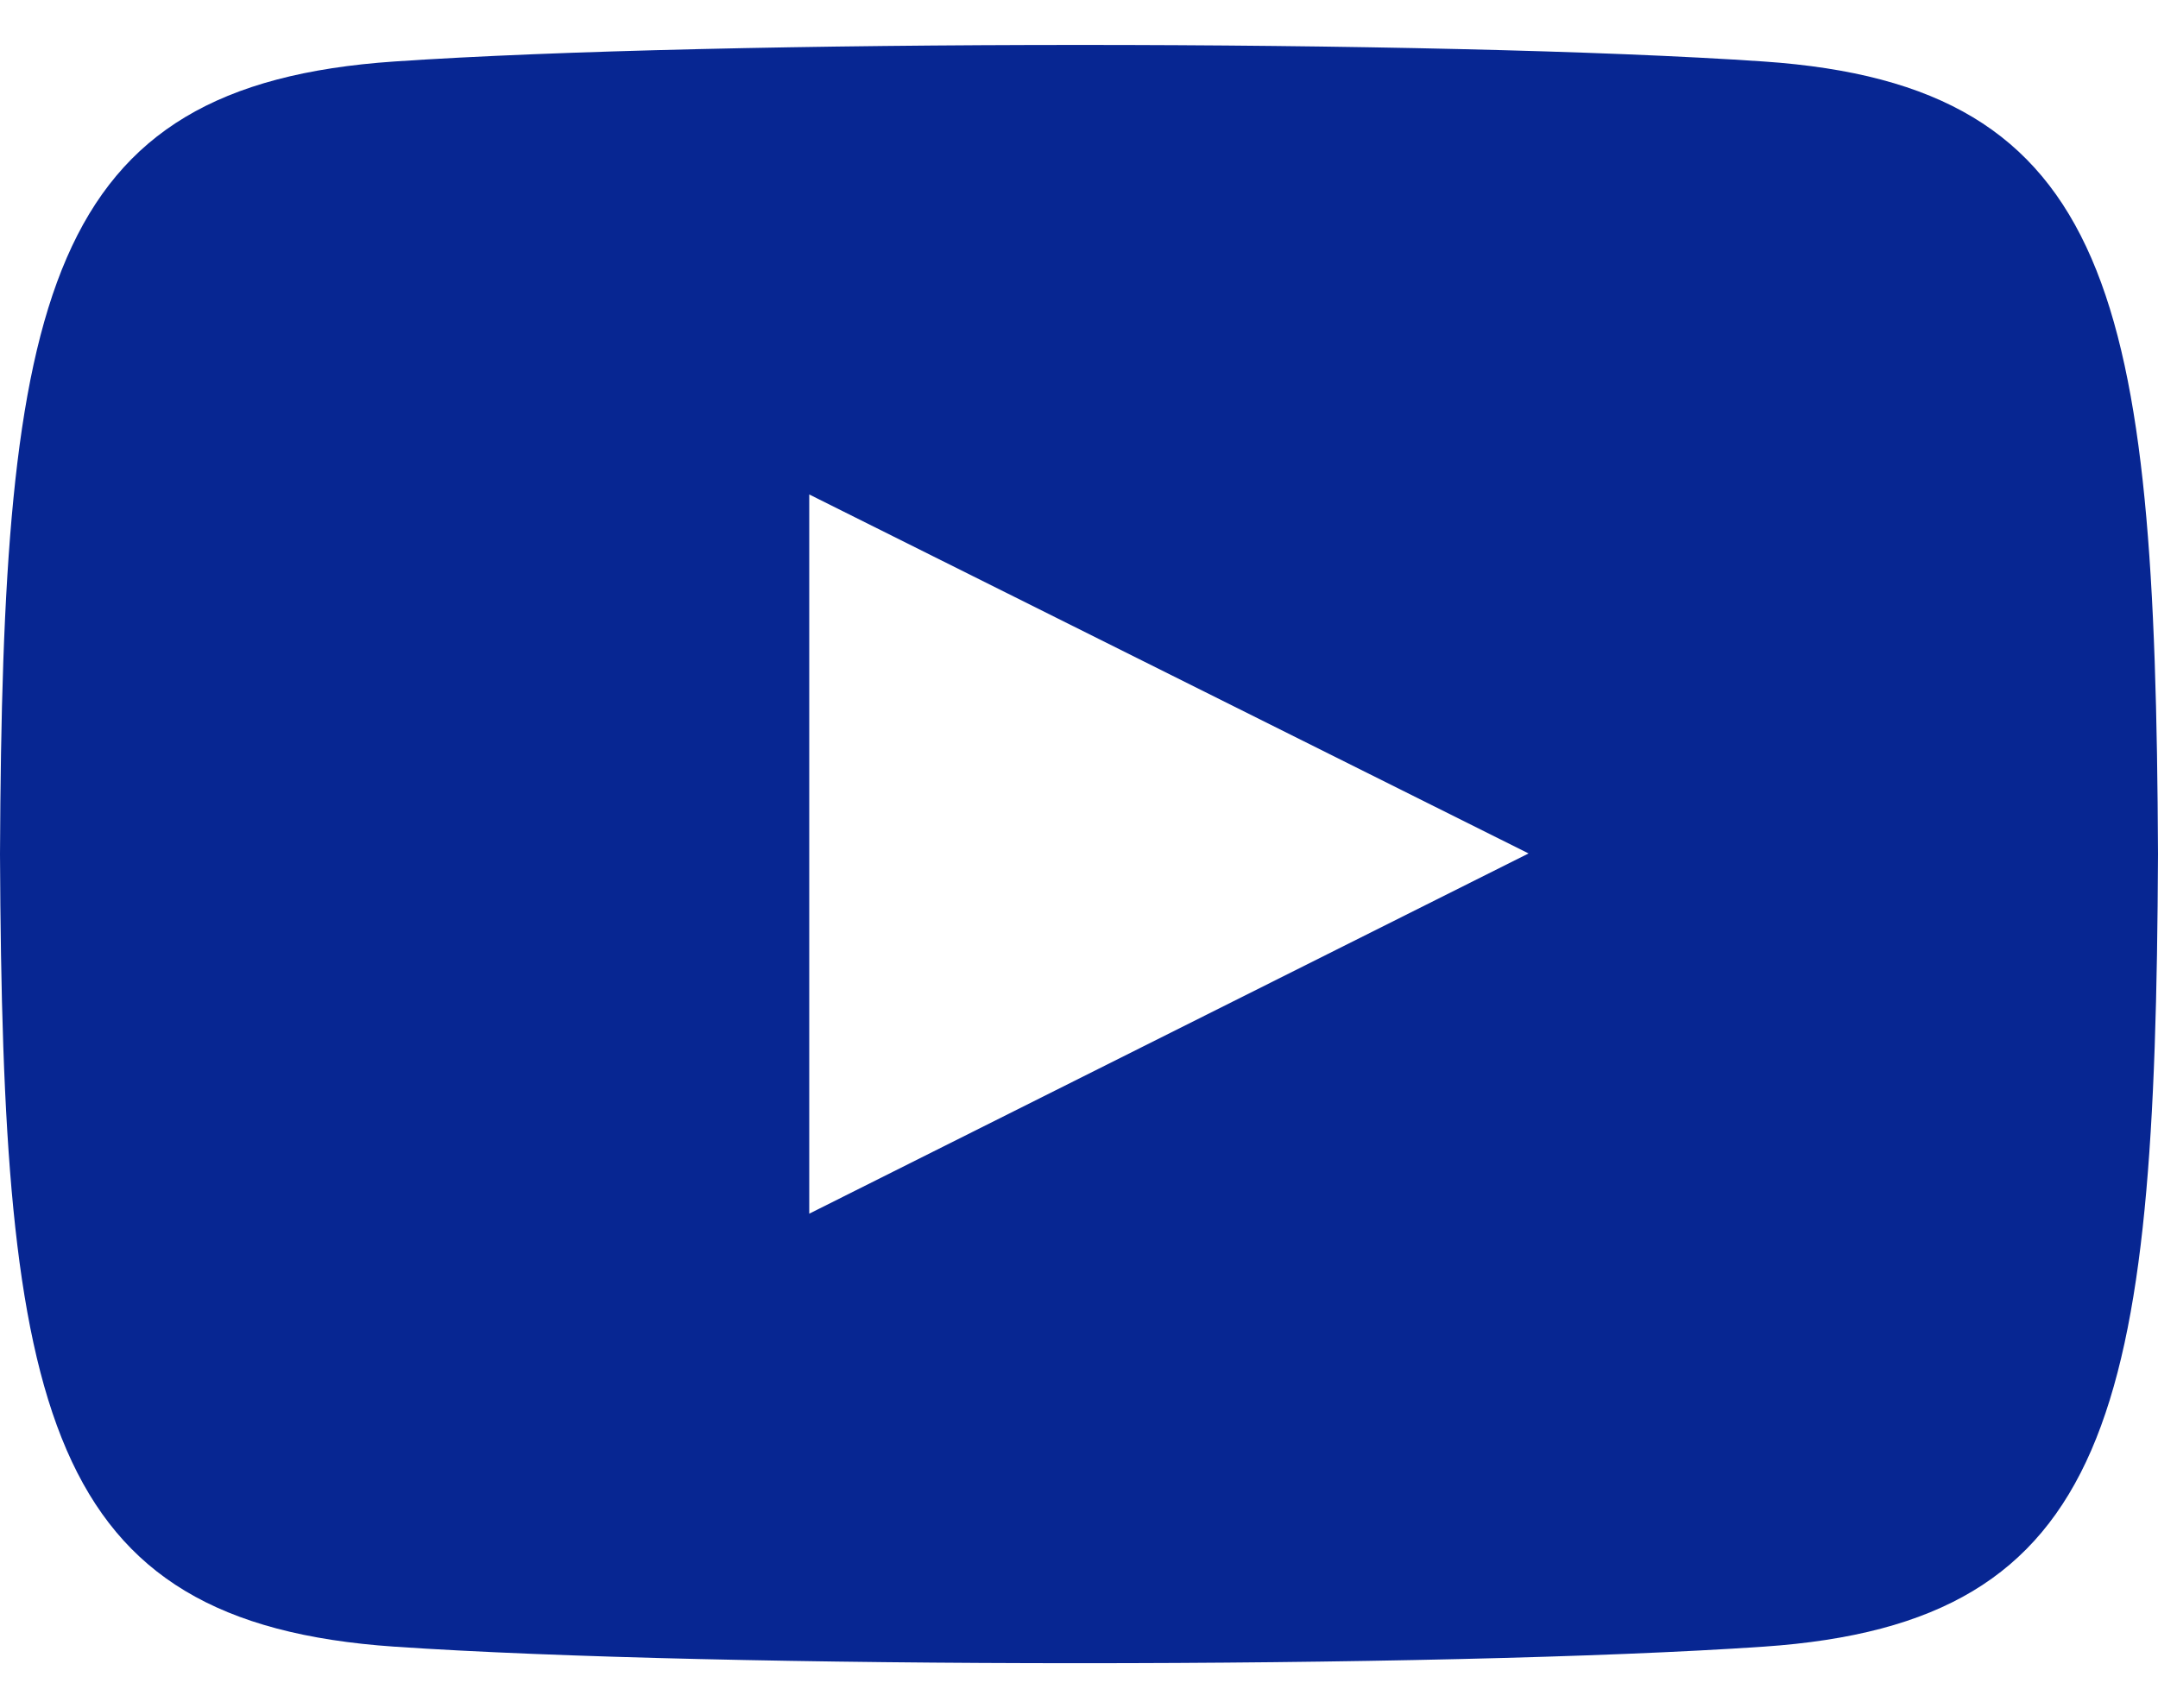
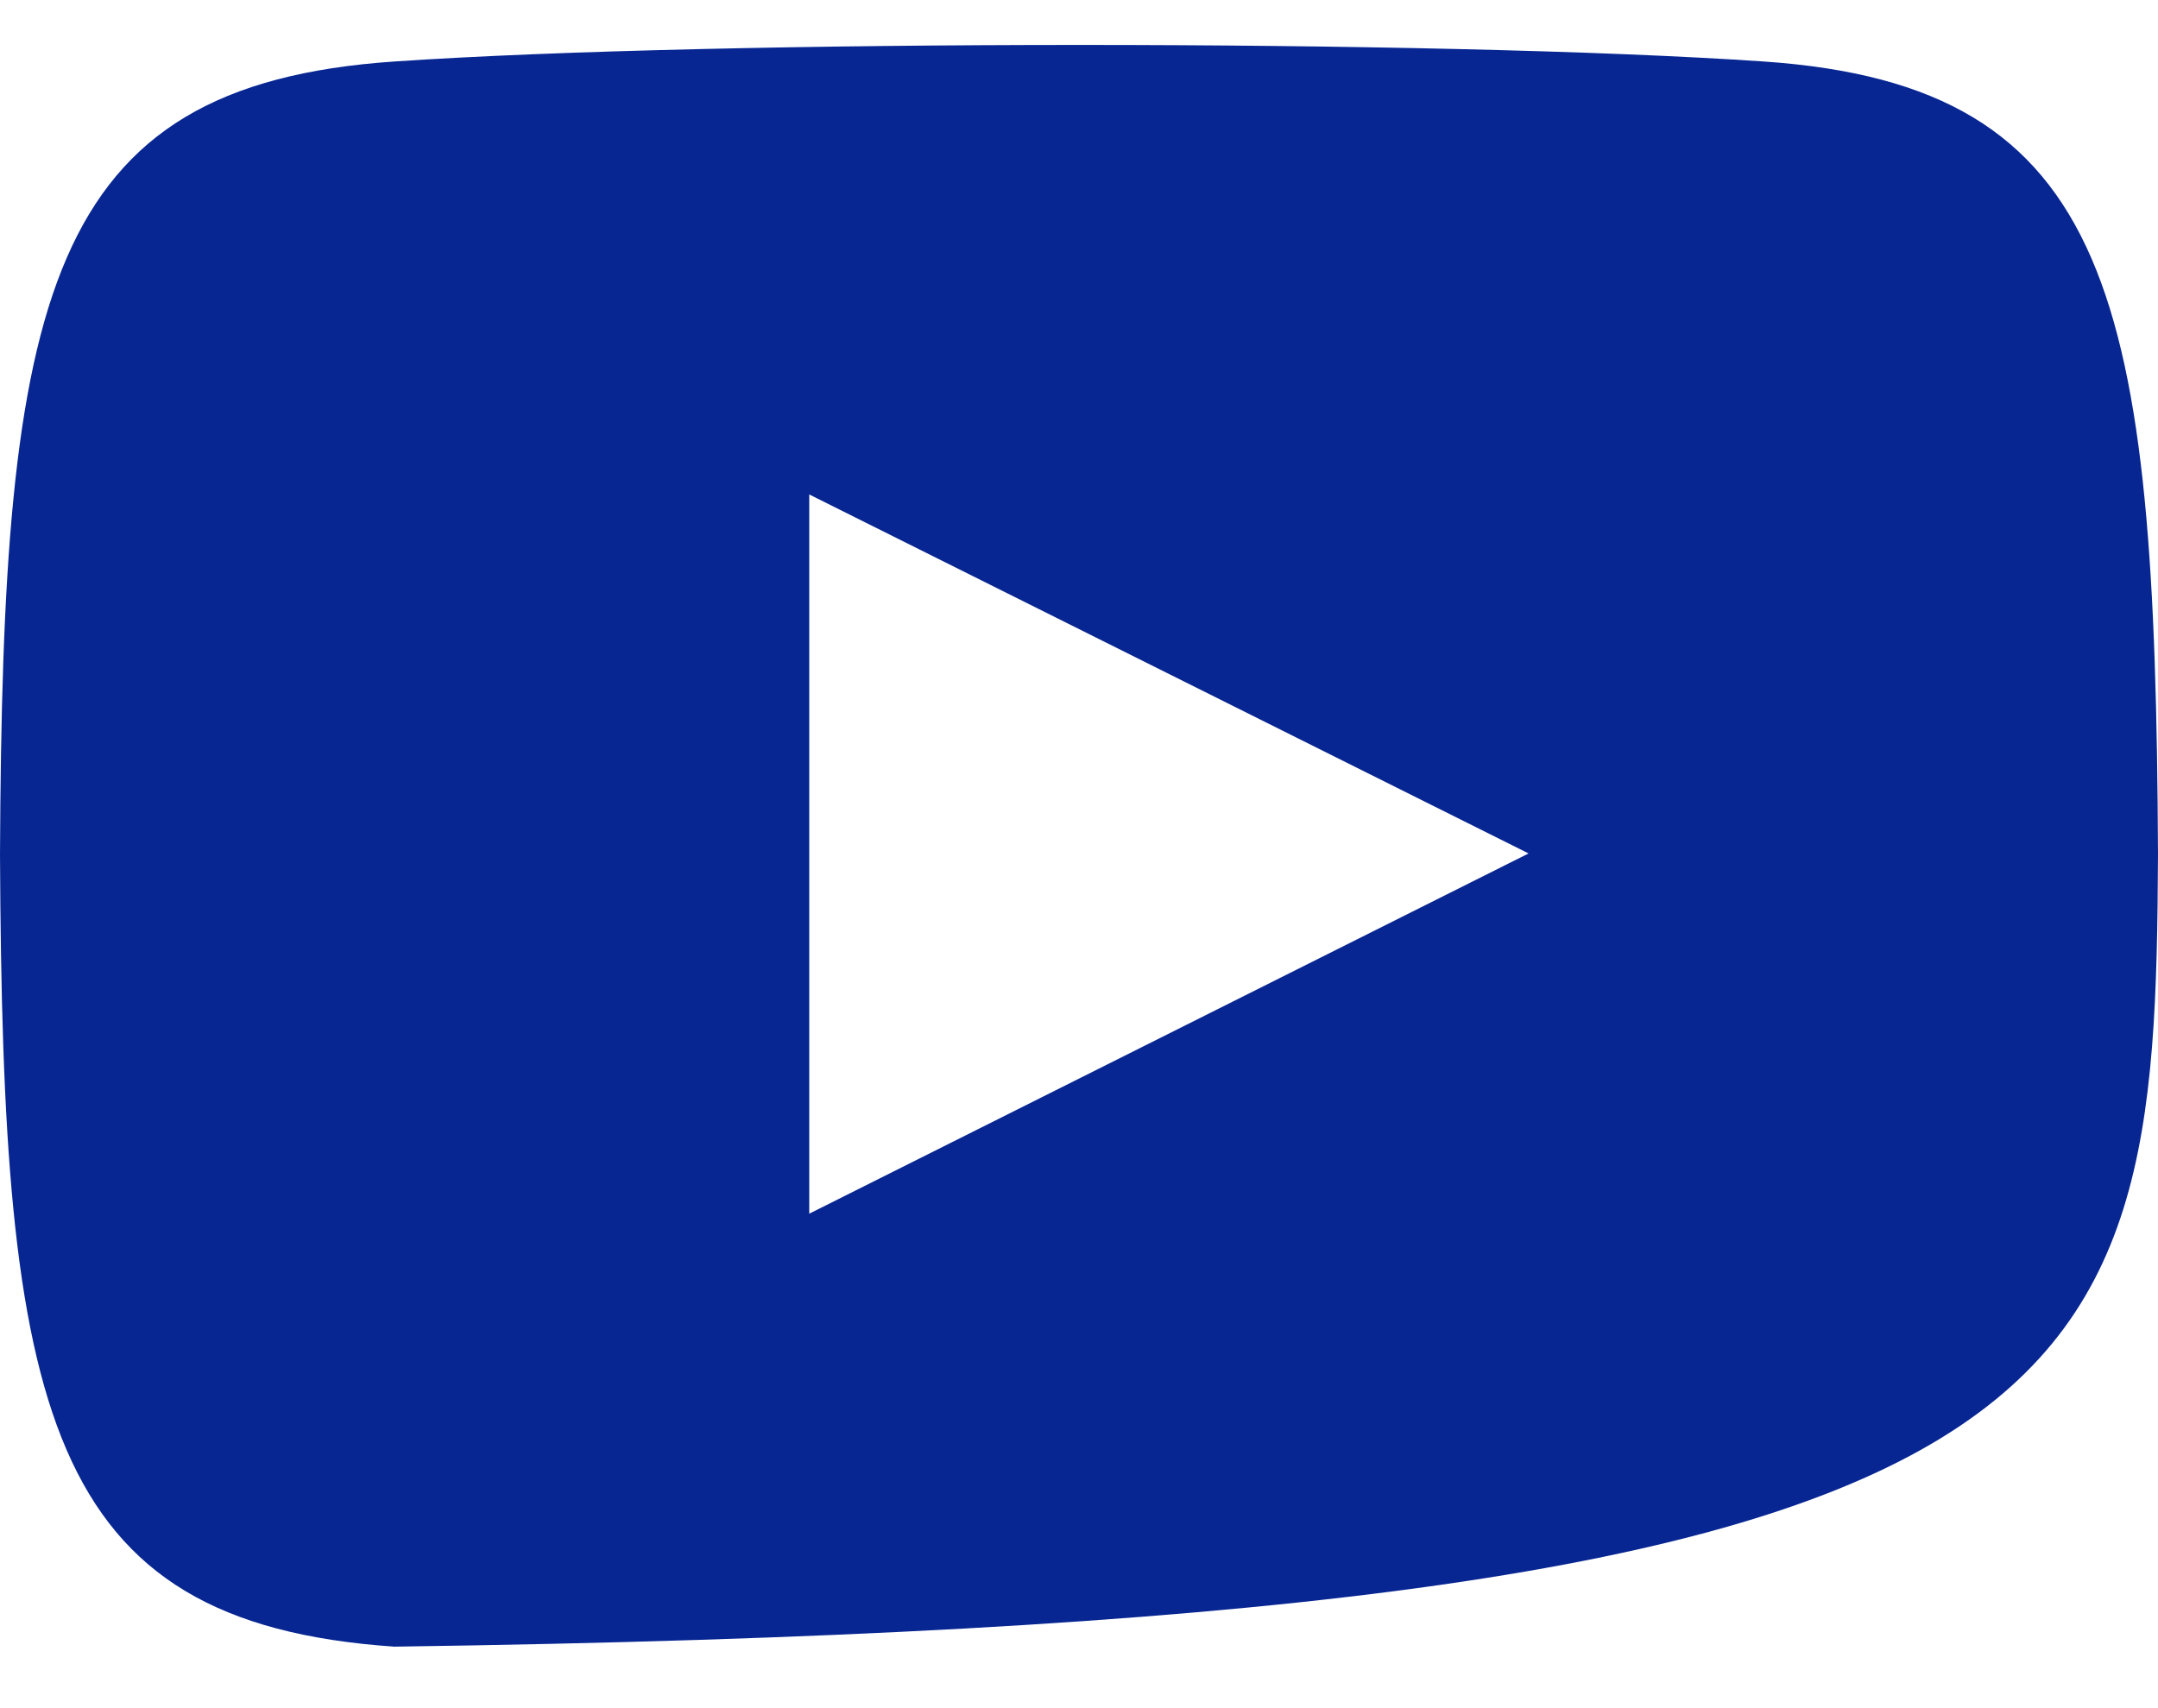
<svg xmlns="http://www.w3.org/2000/svg" width="24" height="19" viewBox="0 0 24 19" fill="none">
  <g id="Group">
-     <path id="Vector" d="M19.615 0.684C16.011 0.438 7.984 0.439 4.385 0.684C0.488 0.95 0.029 3.304 0 9.5C0.029 15.685 0.484 18.049 4.385 18.316C7.985 18.561 16.011 18.562 19.615 18.316C23.512 18.05 23.971 15.696 24 9.5C23.971 3.315 23.516 0.951 19.615 0.684ZM9 13.5V5.5L17 9.493L9 13.5Z" fill="#072692" />
+     <path id="Vector" d="M19.615 0.684C16.011 0.438 7.984 0.439 4.385 0.684C0.488 0.95 0.029 3.304 0 9.5C0.029 15.685 0.484 18.049 4.385 18.316C23.512 18.05 23.971 15.696 24 9.5C23.971 3.315 23.516 0.951 19.615 0.684ZM9 13.5V5.5L17 9.493L9 13.5Z" fill="#072692" />
  </g>
</svg>